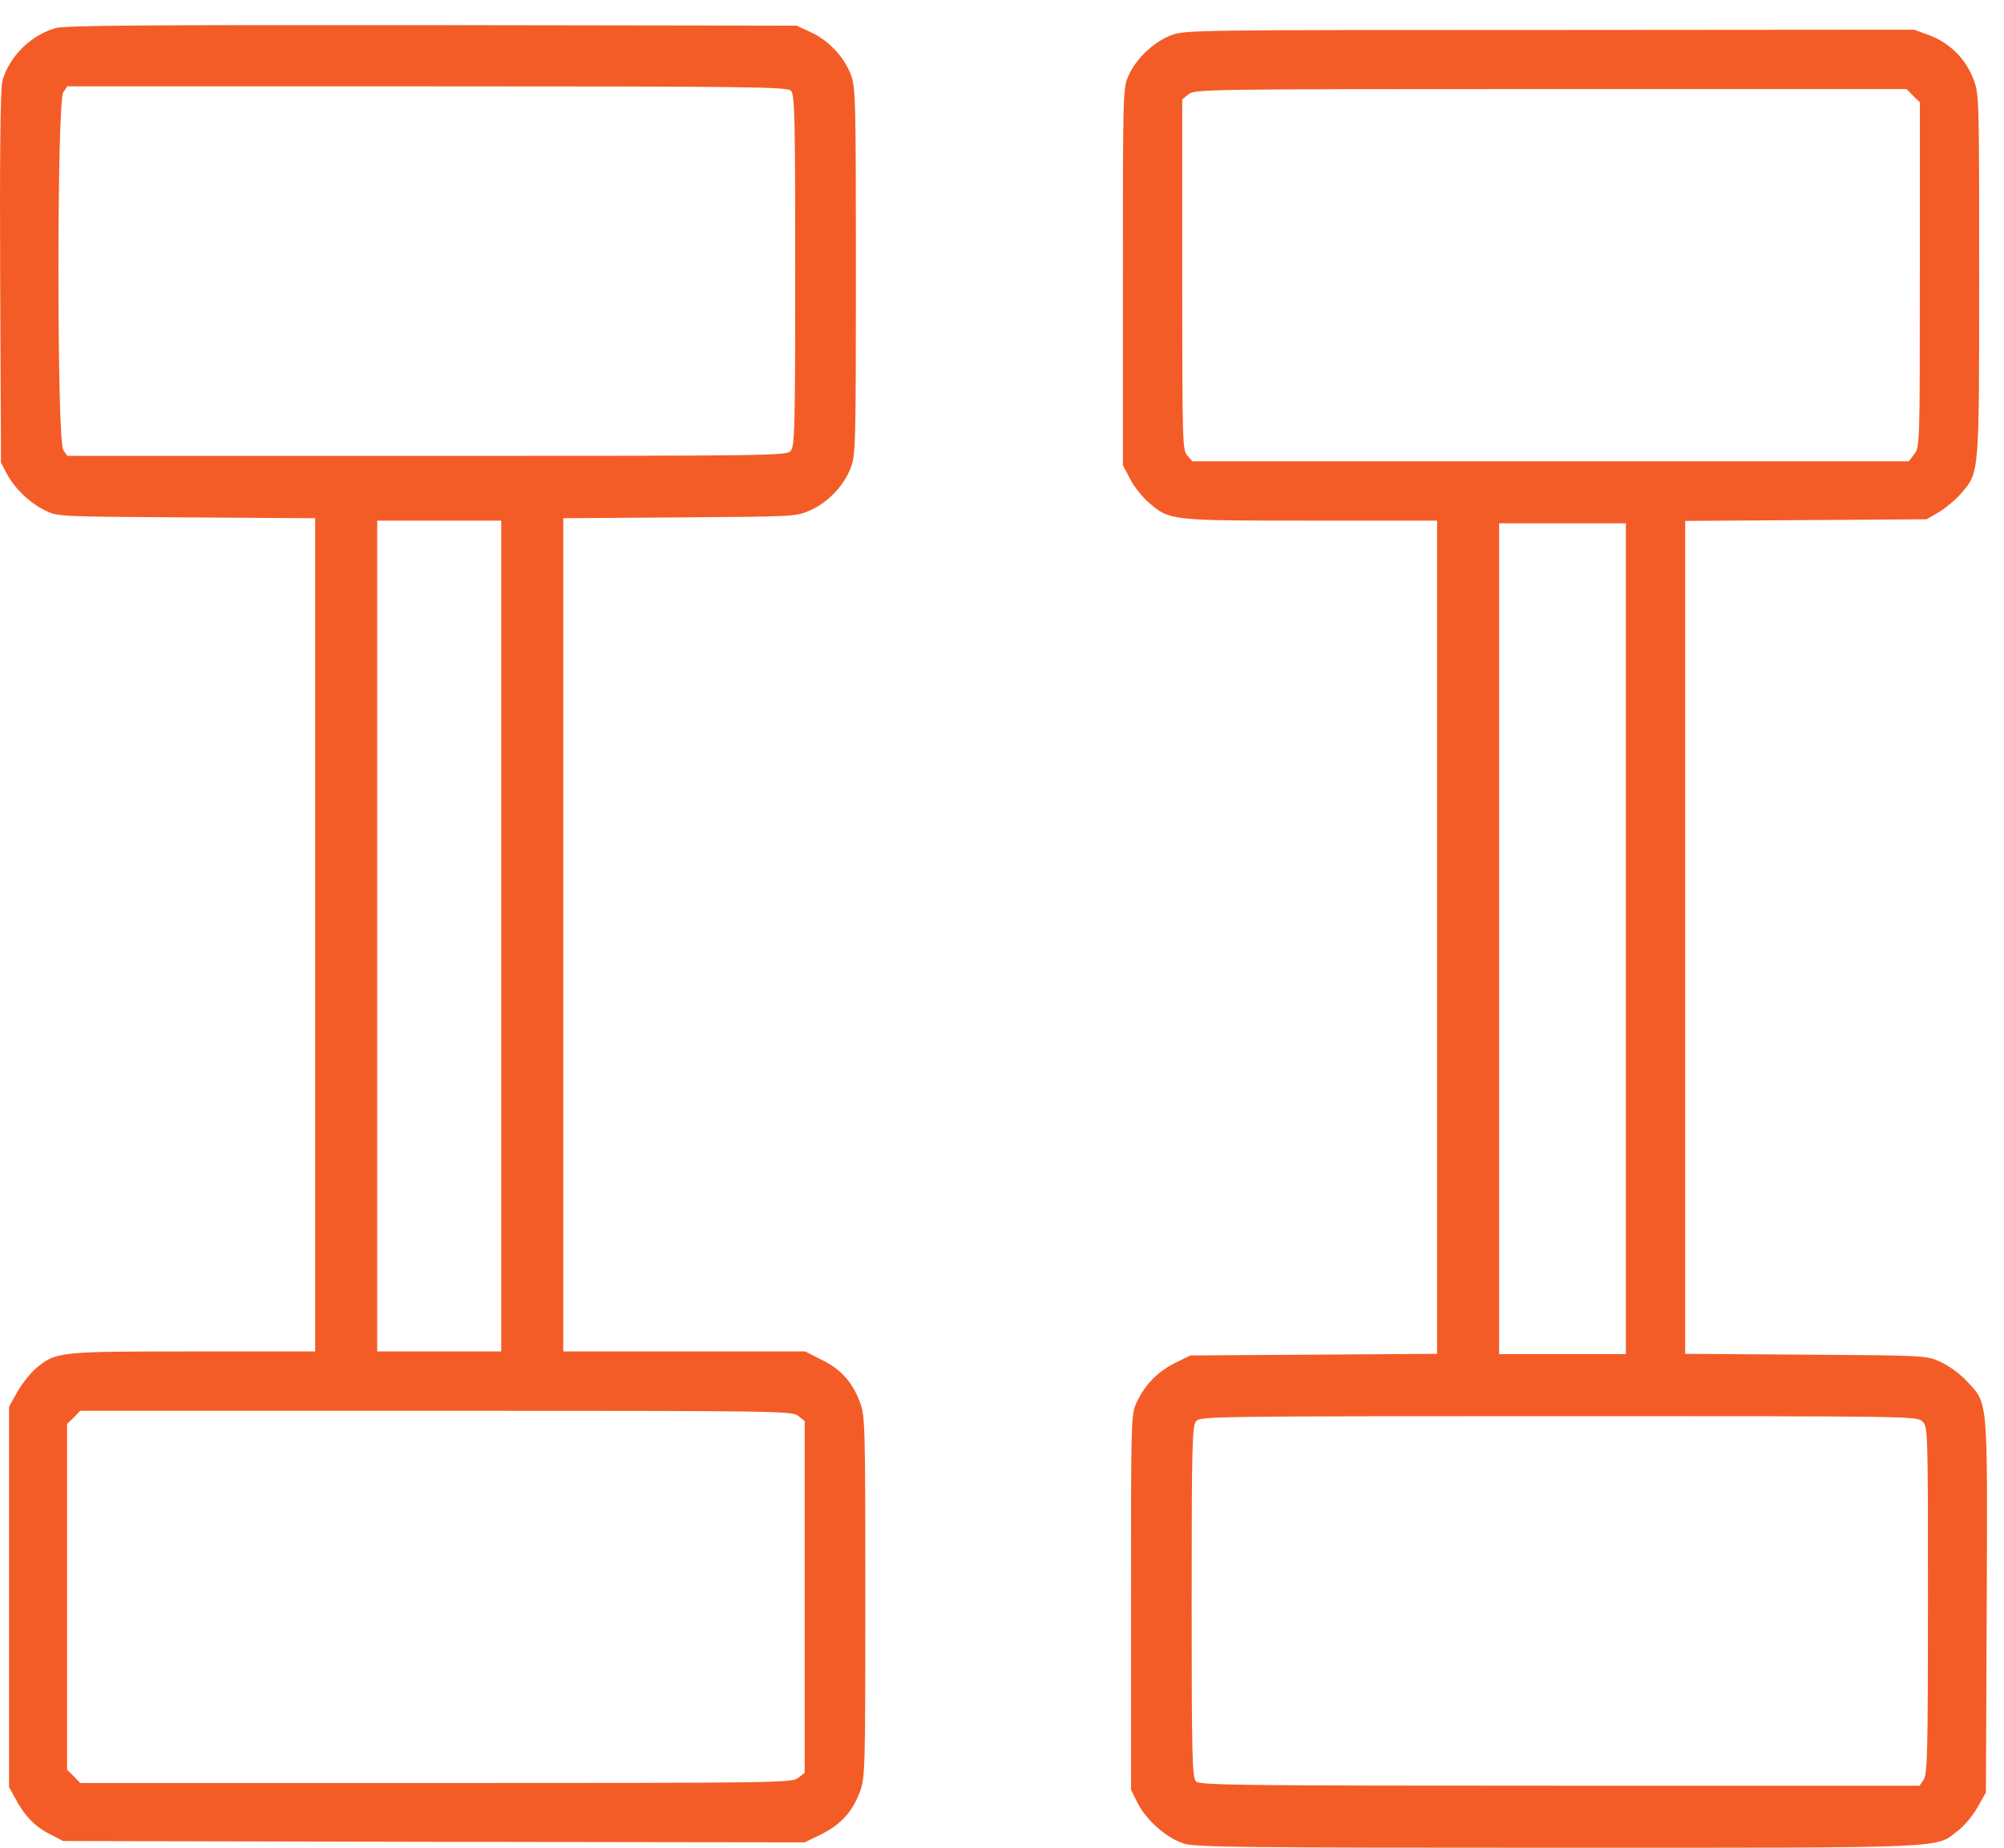
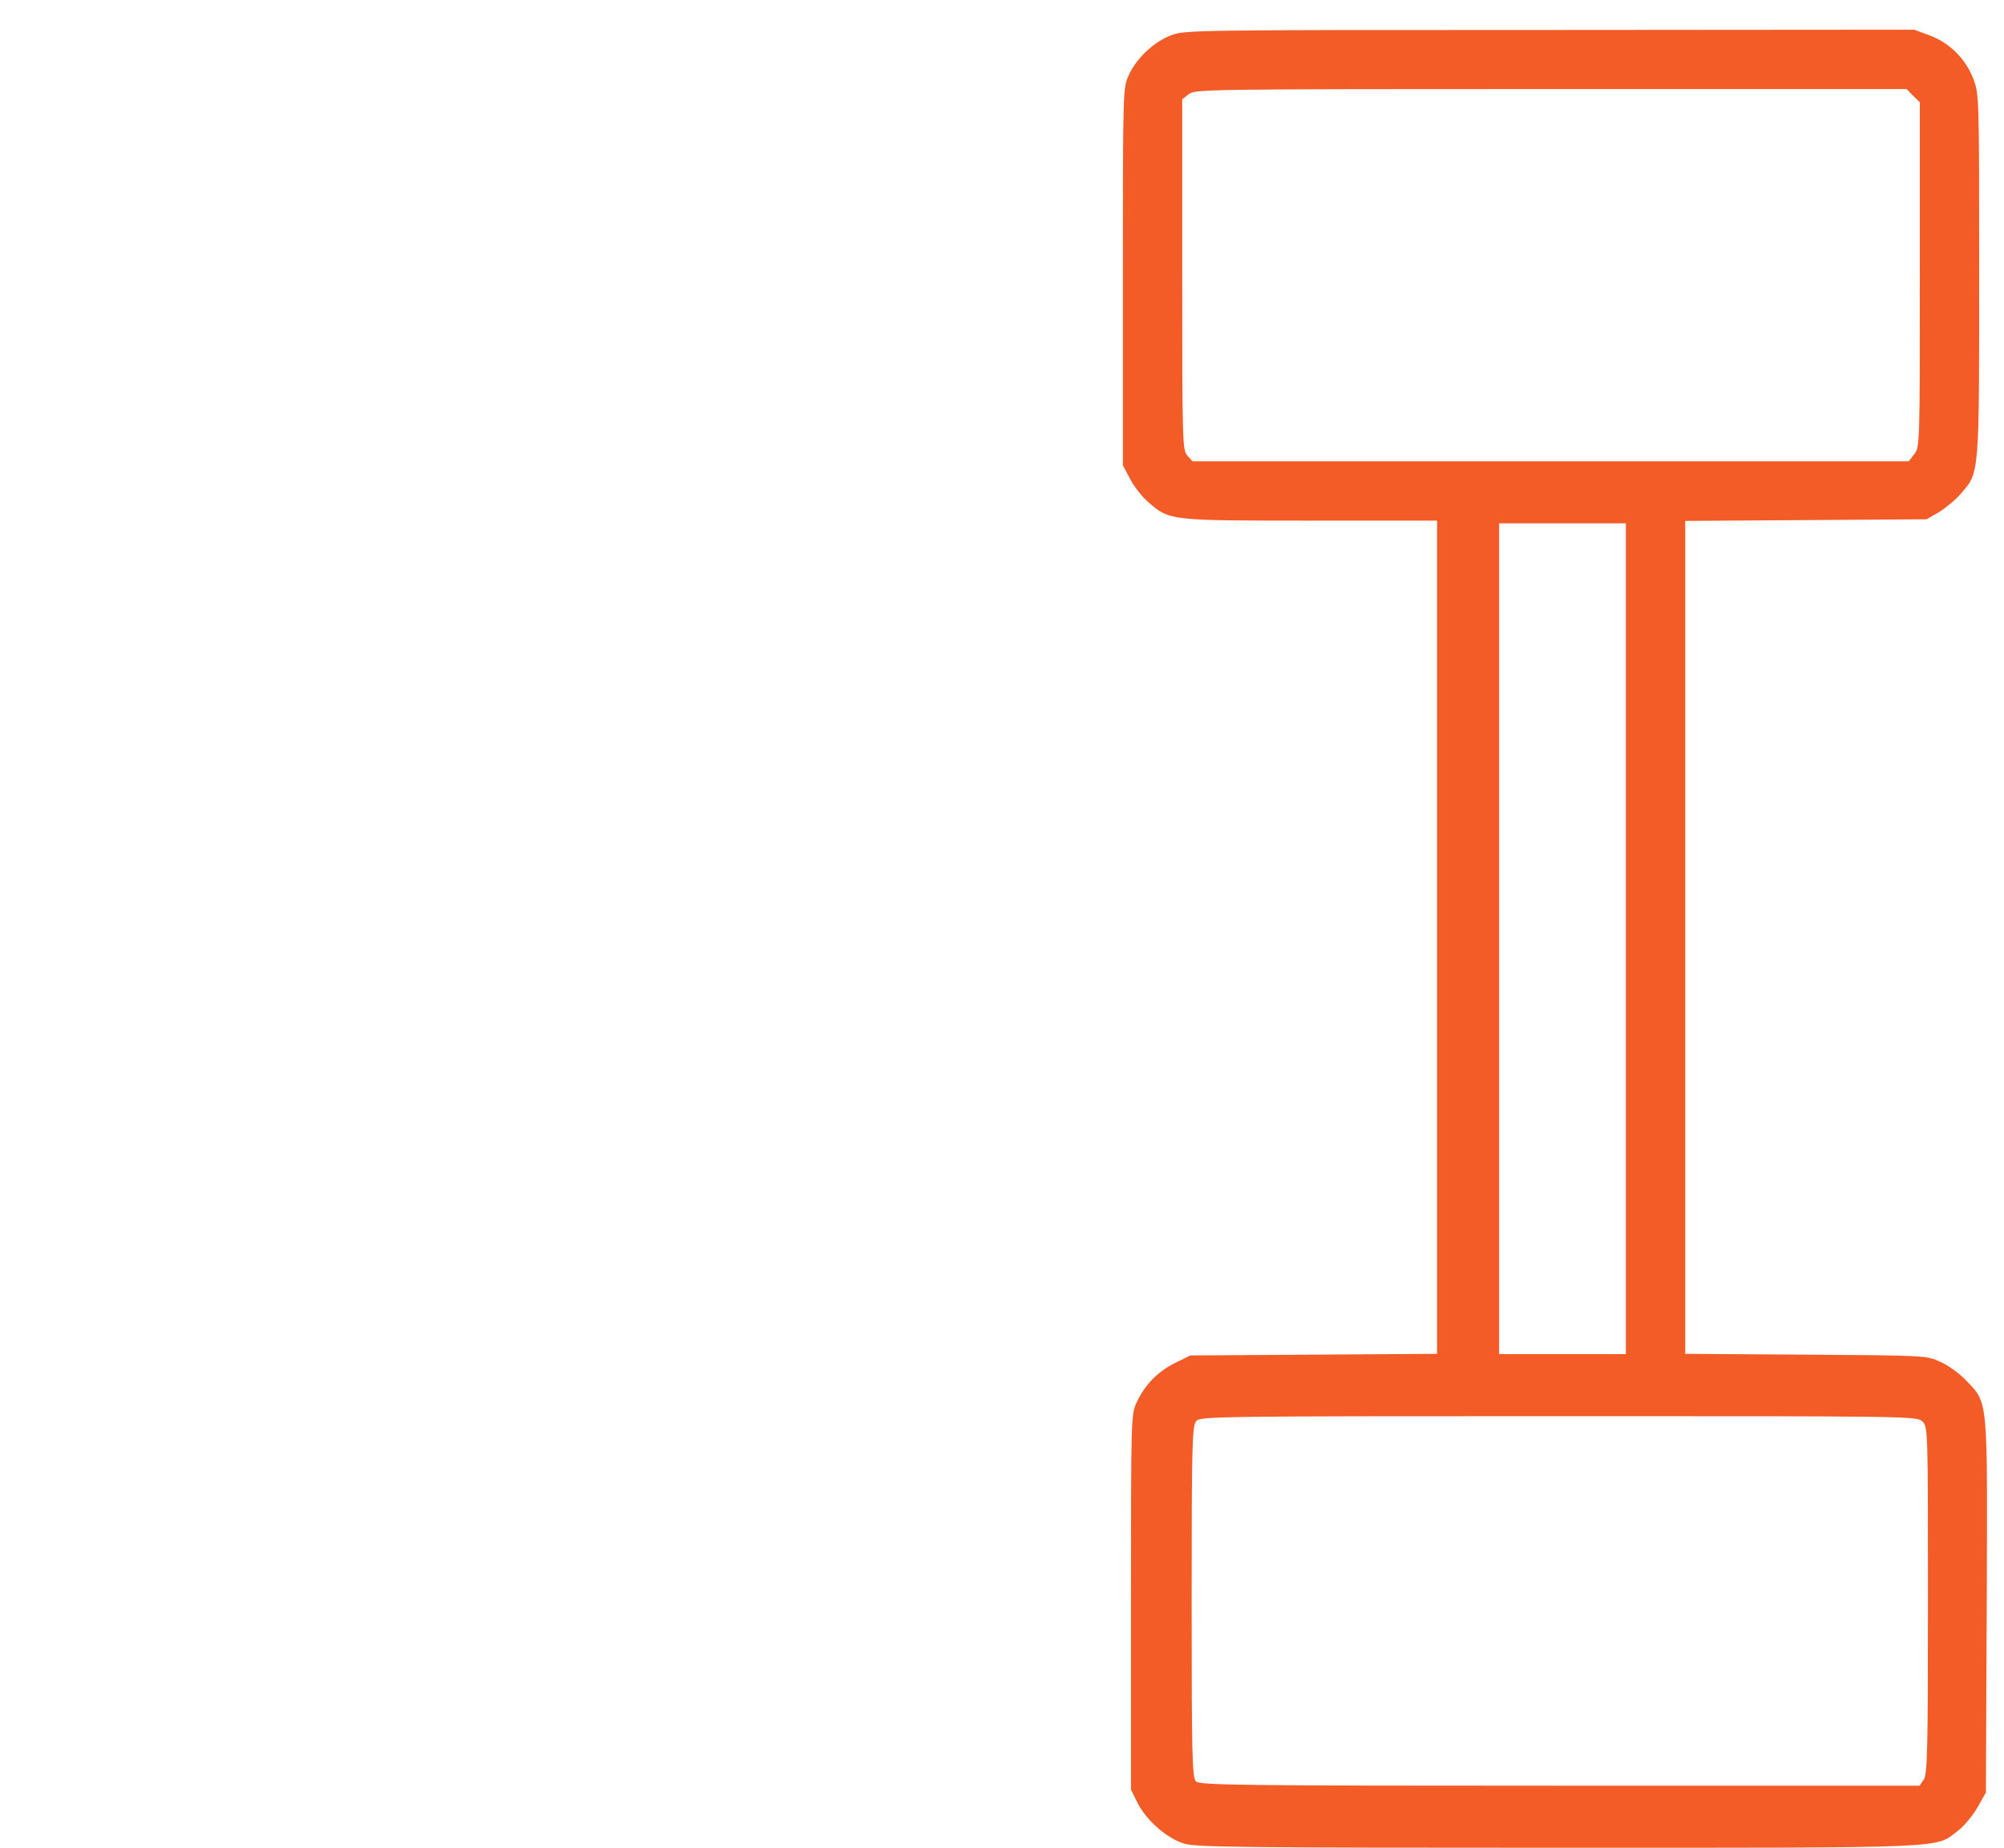
<svg xmlns="http://www.w3.org/2000/svg" width="64" height="59" viewBox="0 0 64 59" fill="none">
-   <path d="M1.78 0.897C0.987 1.112 0.281 1.819 0.074 2.594C0.014 2.809 -0.012 5.04 0.005 8.847L0.031 14.773L0.221 15.134C0.479 15.608 0.935 16.047 1.435 16.297C1.84 16.495 1.848 16.495 5.957 16.521L10.065 16.547V29.845V43.152H6.163C1.84 43.152 1.78 43.161 1.134 43.703C0.953 43.867 0.686 44.203 0.548 44.453L0.289 44.918V50.99V57.062L0.488 57.424C0.772 57.967 1.125 58.337 1.599 58.569L2.012 58.785L13.855 58.811L25.698 58.828L26.232 58.569C26.852 58.259 27.222 57.855 27.463 57.209C27.627 56.769 27.635 56.52 27.635 50.99C27.635 45.461 27.627 45.211 27.463 44.772C27.222 44.134 26.86 43.721 26.24 43.419L25.715 43.152H21.848H17.989V29.845V16.547L21.718 16.521C25.422 16.495 25.439 16.495 25.887 16.288C26.447 16.039 26.955 15.505 27.17 14.936C27.325 14.54 27.334 14.213 27.334 8.657C27.334 3.102 27.325 2.775 27.17 2.378C26.955 1.81 26.447 1.276 25.887 1.026L25.439 0.819L13.812 0.802C4.622 0.794 2.098 0.811 1.78 0.897ZM25.258 2.895C25.379 3.016 25.396 3.653 25.396 8.631C25.396 13.73 25.379 14.256 25.25 14.402C25.12 14.549 24.647 14.557 13.631 14.557H2.15L2.021 14.368C1.814 14.075 1.814 3.24 2.021 2.947L2.15 2.757H13.639C23.966 2.757 25.138 2.775 25.258 2.895ZM16.008 29.888V43.152H14.027H12.046V29.888V16.624H14.027H16.008V29.888ZM25.491 45.211L25.698 45.374V50.99V56.606L25.491 56.769C25.293 56.924 24.991 56.933 13.924 56.933H2.563L2.357 56.718L2.141 56.511V50.99V45.469L2.357 45.262L2.563 45.047H13.924C24.991 45.047 25.293 45.056 25.491 45.211Z" fill="#F45C27" />
  <path d="M37.394 1.129C36.852 1.336 36.292 1.861 36.051 2.395C35.861 2.8 35.861 2.843 35.861 8.829V14.858L36.094 15.297C36.223 15.547 36.49 15.883 36.688 16.047C37.351 16.624 37.377 16.624 41.864 16.624H45.895V29.922V43.229L41.959 43.255L38.014 43.281L37.523 43.522C36.972 43.798 36.567 44.211 36.3 44.78C36.12 45.167 36.12 45.254 36.12 51.162V57.148L36.326 57.562C36.602 58.121 37.274 58.707 37.825 58.871C38.204 58.983 39.754 59 49.771 59C62.475 59 61.786 59.026 62.527 58.457C62.725 58.311 63.009 57.966 63.155 57.708L63.422 57.234L63.448 51.3C63.474 44.573 63.5 44.831 62.802 44.091C62.596 43.867 62.225 43.6 61.975 43.488C61.528 43.281 61.51 43.281 57.678 43.255L53.819 43.229V29.931V16.633L57.678 16.607L61.528 16.581L61.932 16.348C62.148 16.21 62.475 15.944 62.639 15.745C63.216 15.074 63.207 15.168 63.207 8.778C63.207 3.119 63.207 3.015 63.026 2.533C62.785 1.887 62.268 1.37 61.622 1.129L61.131 0.948L49.487 0.957C38.075 0.957 37.833 0.957 37.394 1.129ZM61.097 3.058L61.312 3.265V8.769C61.312 14.212 61.312 14.281 61.131 14.505L60.959 14.729H49.521H38.083L37.92 14.548C37.764 14.376 37.756 14.152 37.756 8.769V3.17L37.963 3.007C38.161 2.852 38.462 2.843 49.53 2.843H60.89L61.097 3.058ZM51.924 29.974V43.238H49.9H47.876V29.974V16.71H49.9H51.924V29.974ZM61.398 45.391C61.571 45.564 61.571 45.675 61.571 51.102C61.571 55.968 61.553 56.657 61.433 56.829L61.304 57.019H49.814C39.487 57.019 38.316 57.002 38.195 56.881C38.075 56.76 38.057 56.123 38.057 51.145C38.057 46.046 38.075 45.52 38.204 45.374C38.333 45.228 38.807 45.219 49.788 45.219C61.114 45.219 61.226 45.219 61.398 45.391Z" fill="#F45C27" />
</svg>